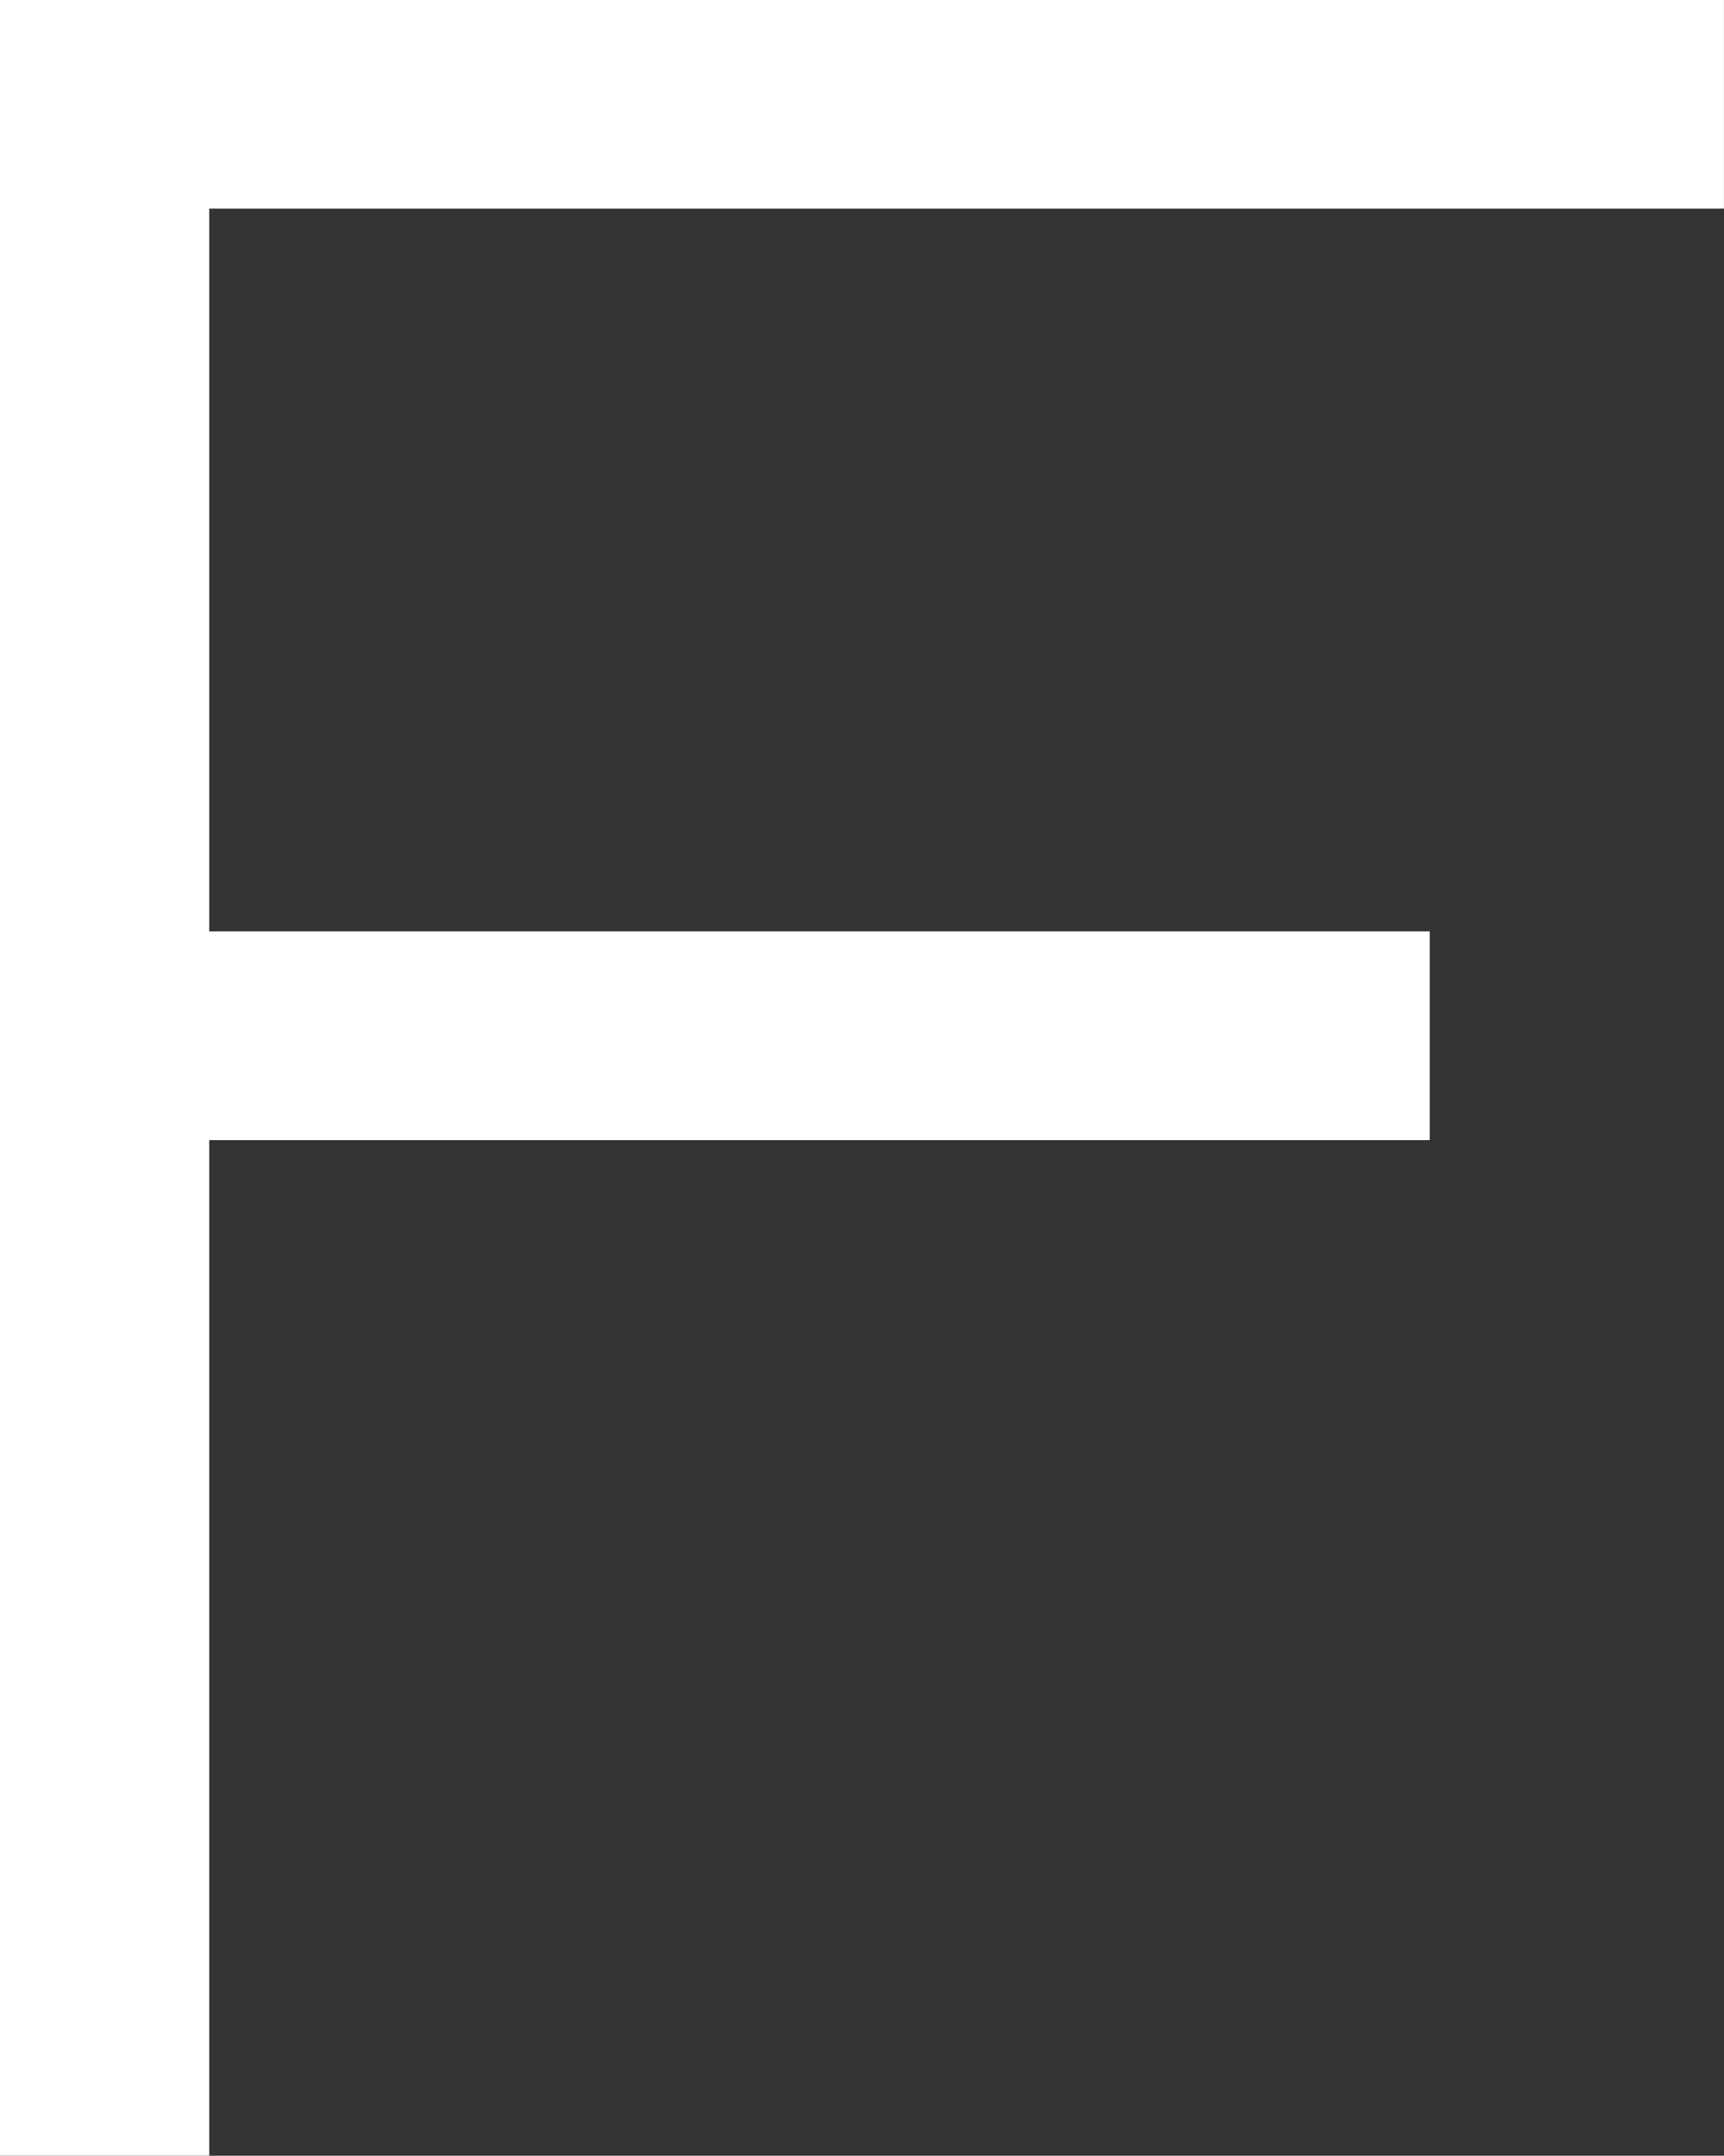
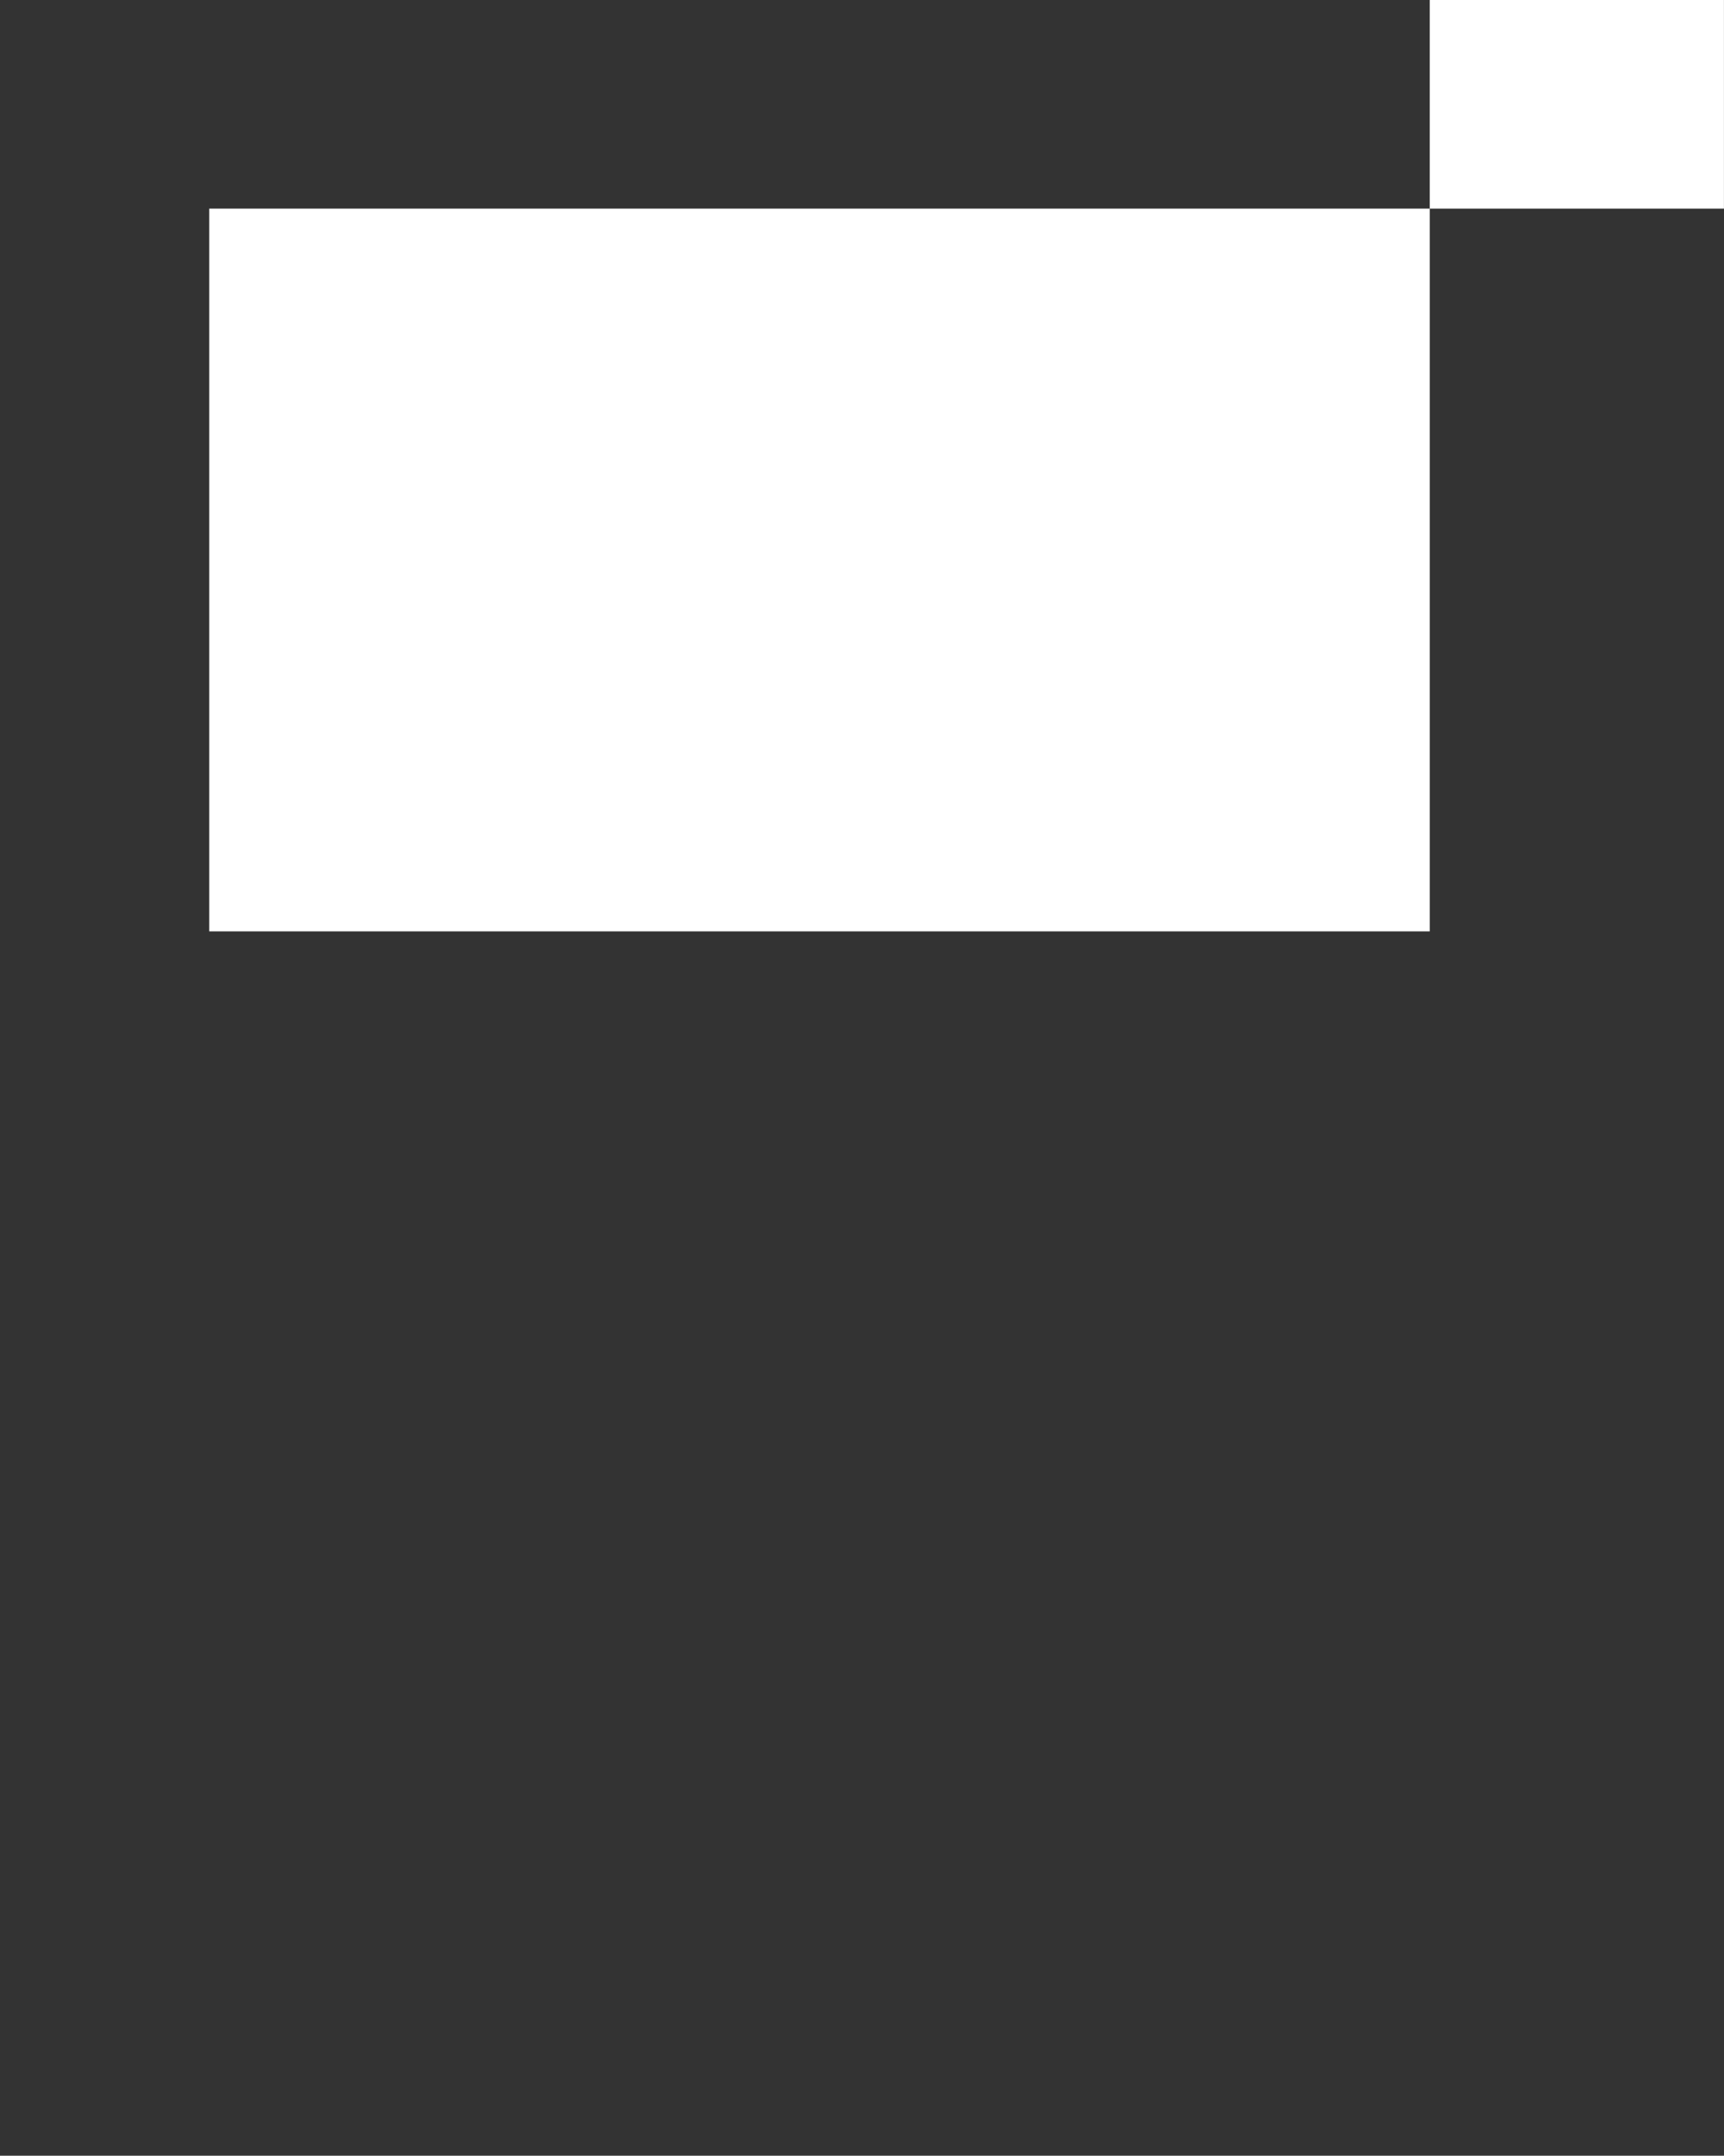
<svg xmlns="http://www.w3.org/2000/svg" width="163.844" height="204.844" viewBox="0 0 163.844 204.844">
  <rect x="0" y="0" width="163.844" height="204.844" fill="#333333" stroke="none" />
  <defs>
    <style>
      .cls-1 {
        fill: #fff;
        fill-rule: evenodd;
      }
    </style>
  </defs>
-   <path id="F" class="cls-1" d="M839.839,23.979V4.145H675.987V208.994h19.9v-96.5H811.879V92.658H695.886V23.979H839.839Z" transform="translate(-676 -4.156)" />
+   <path id="F" class="cls-1" d="M839.839,23.979V4.145H675.987h19.9v-96.5H811.879V92.658H695.886V23.979H839.839Z" transform="translate(-676 -4.156)" />
</svg>